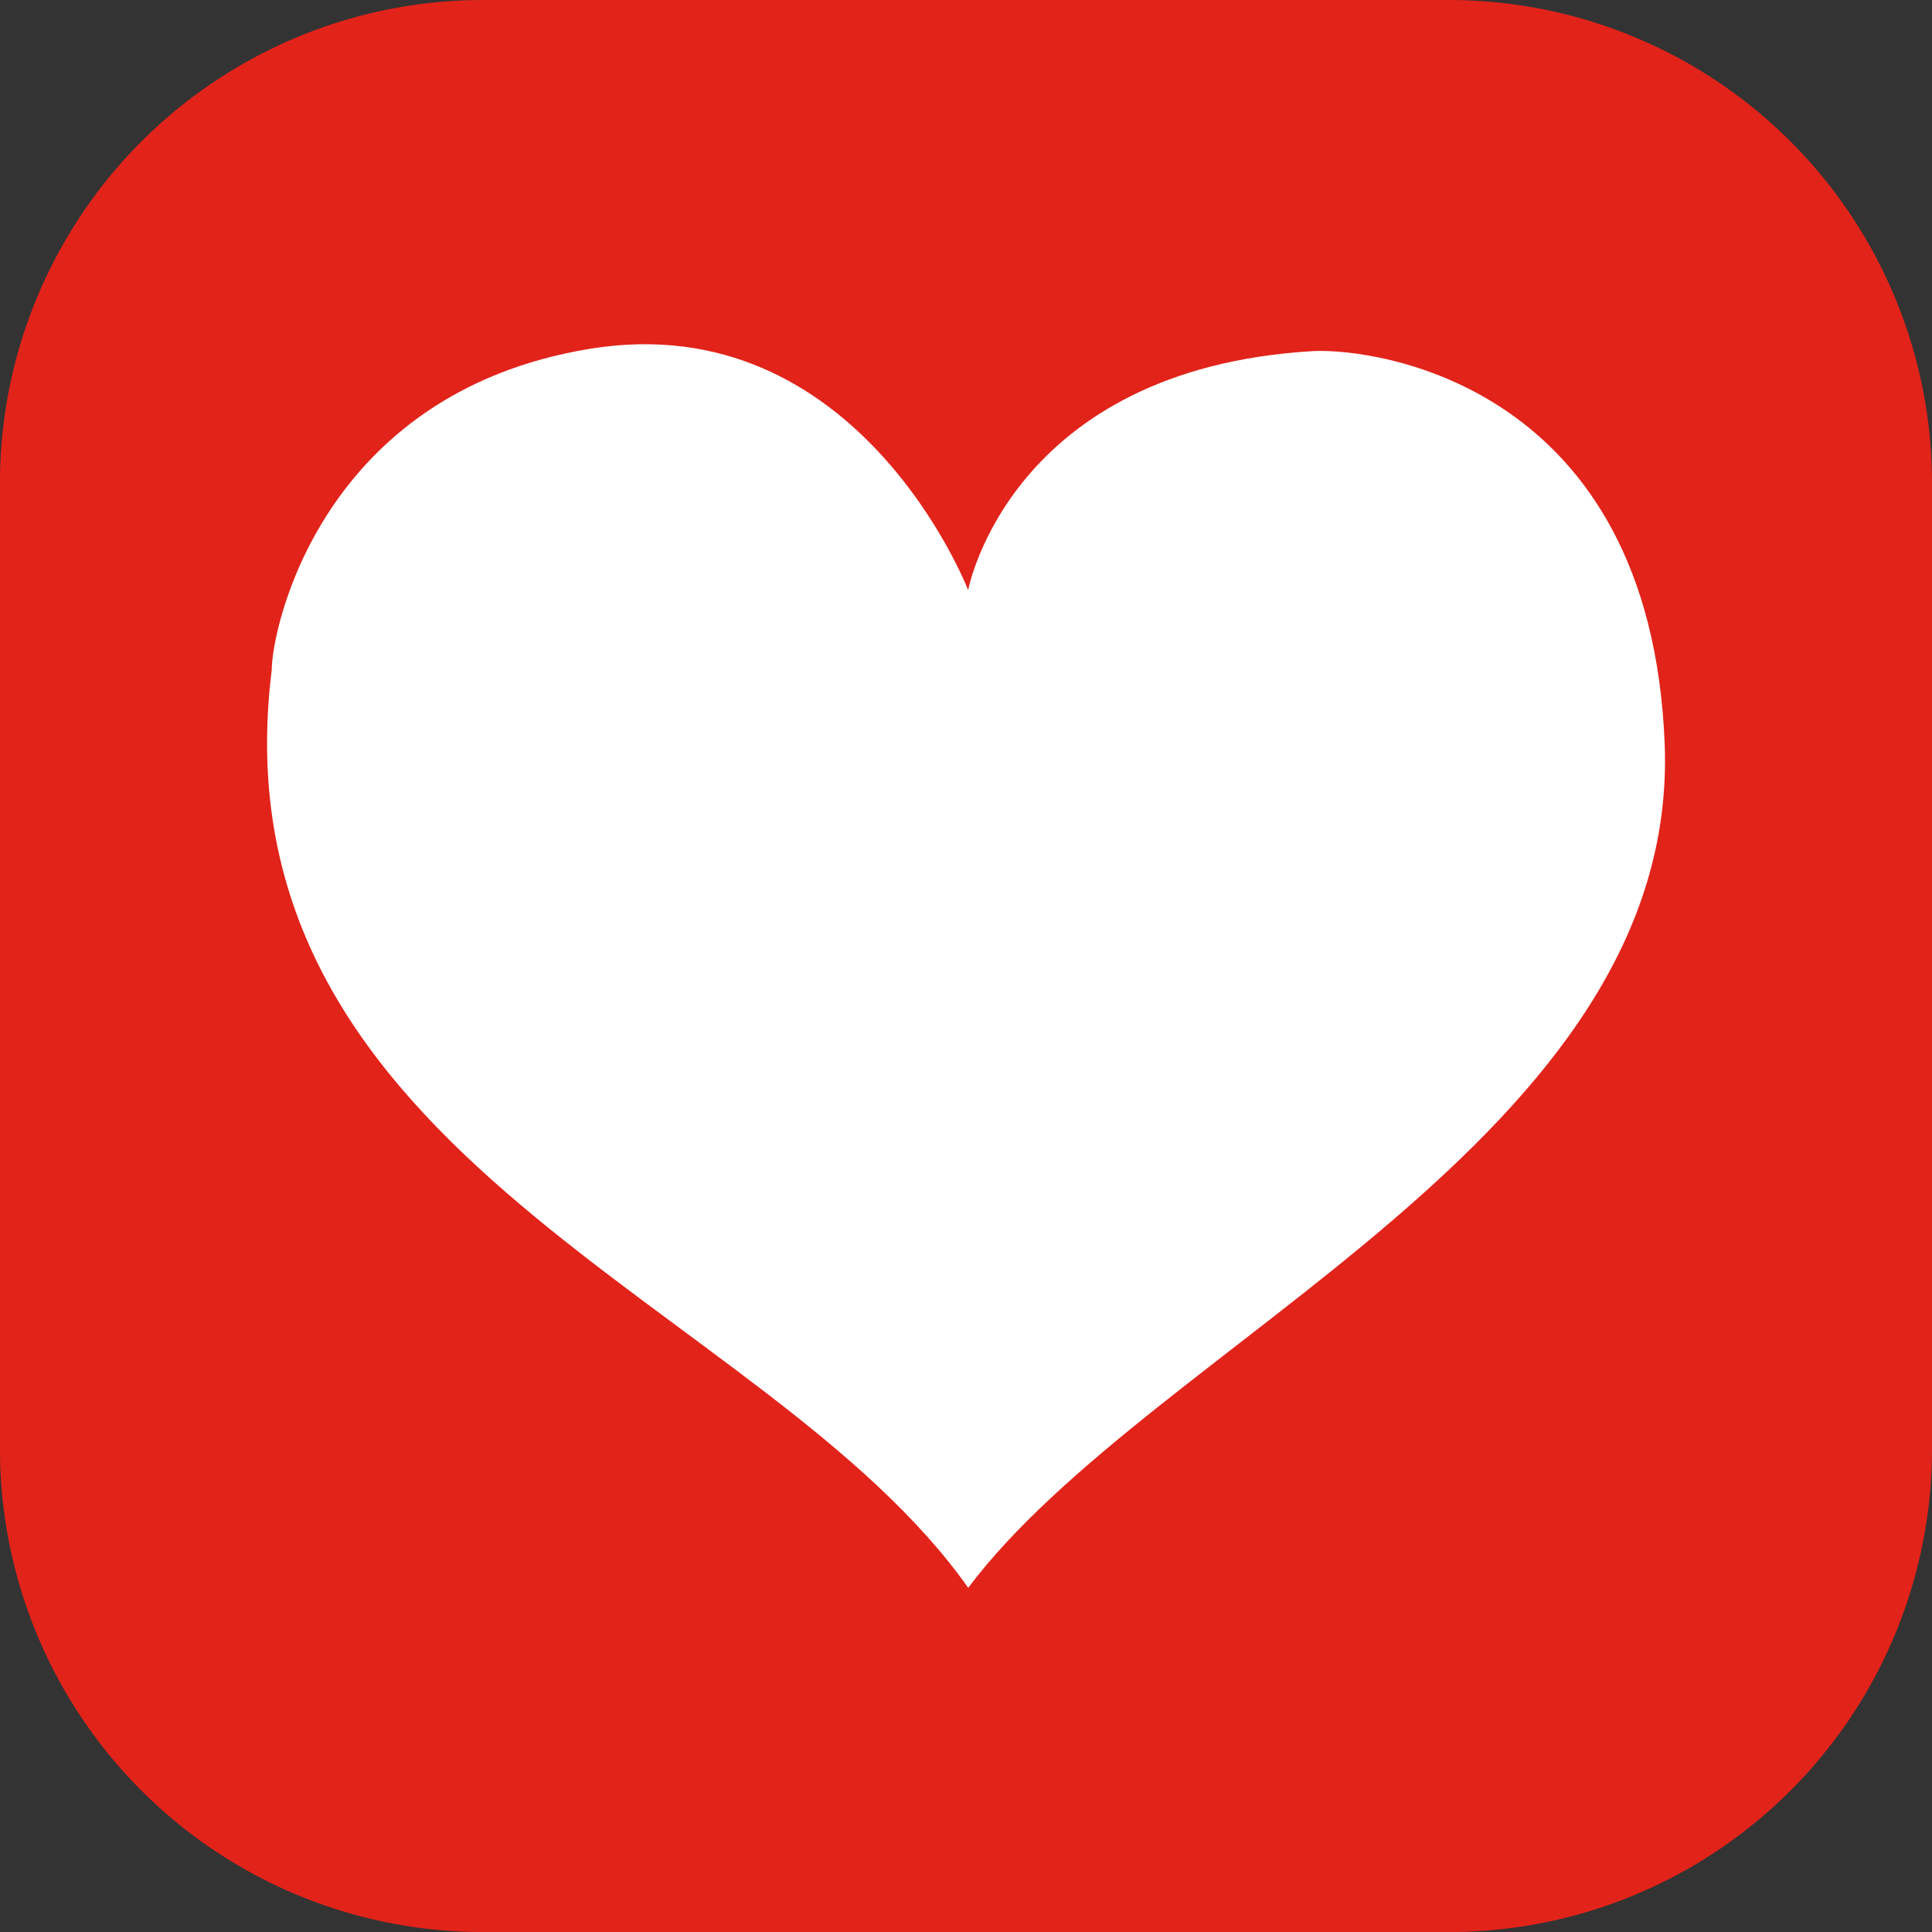
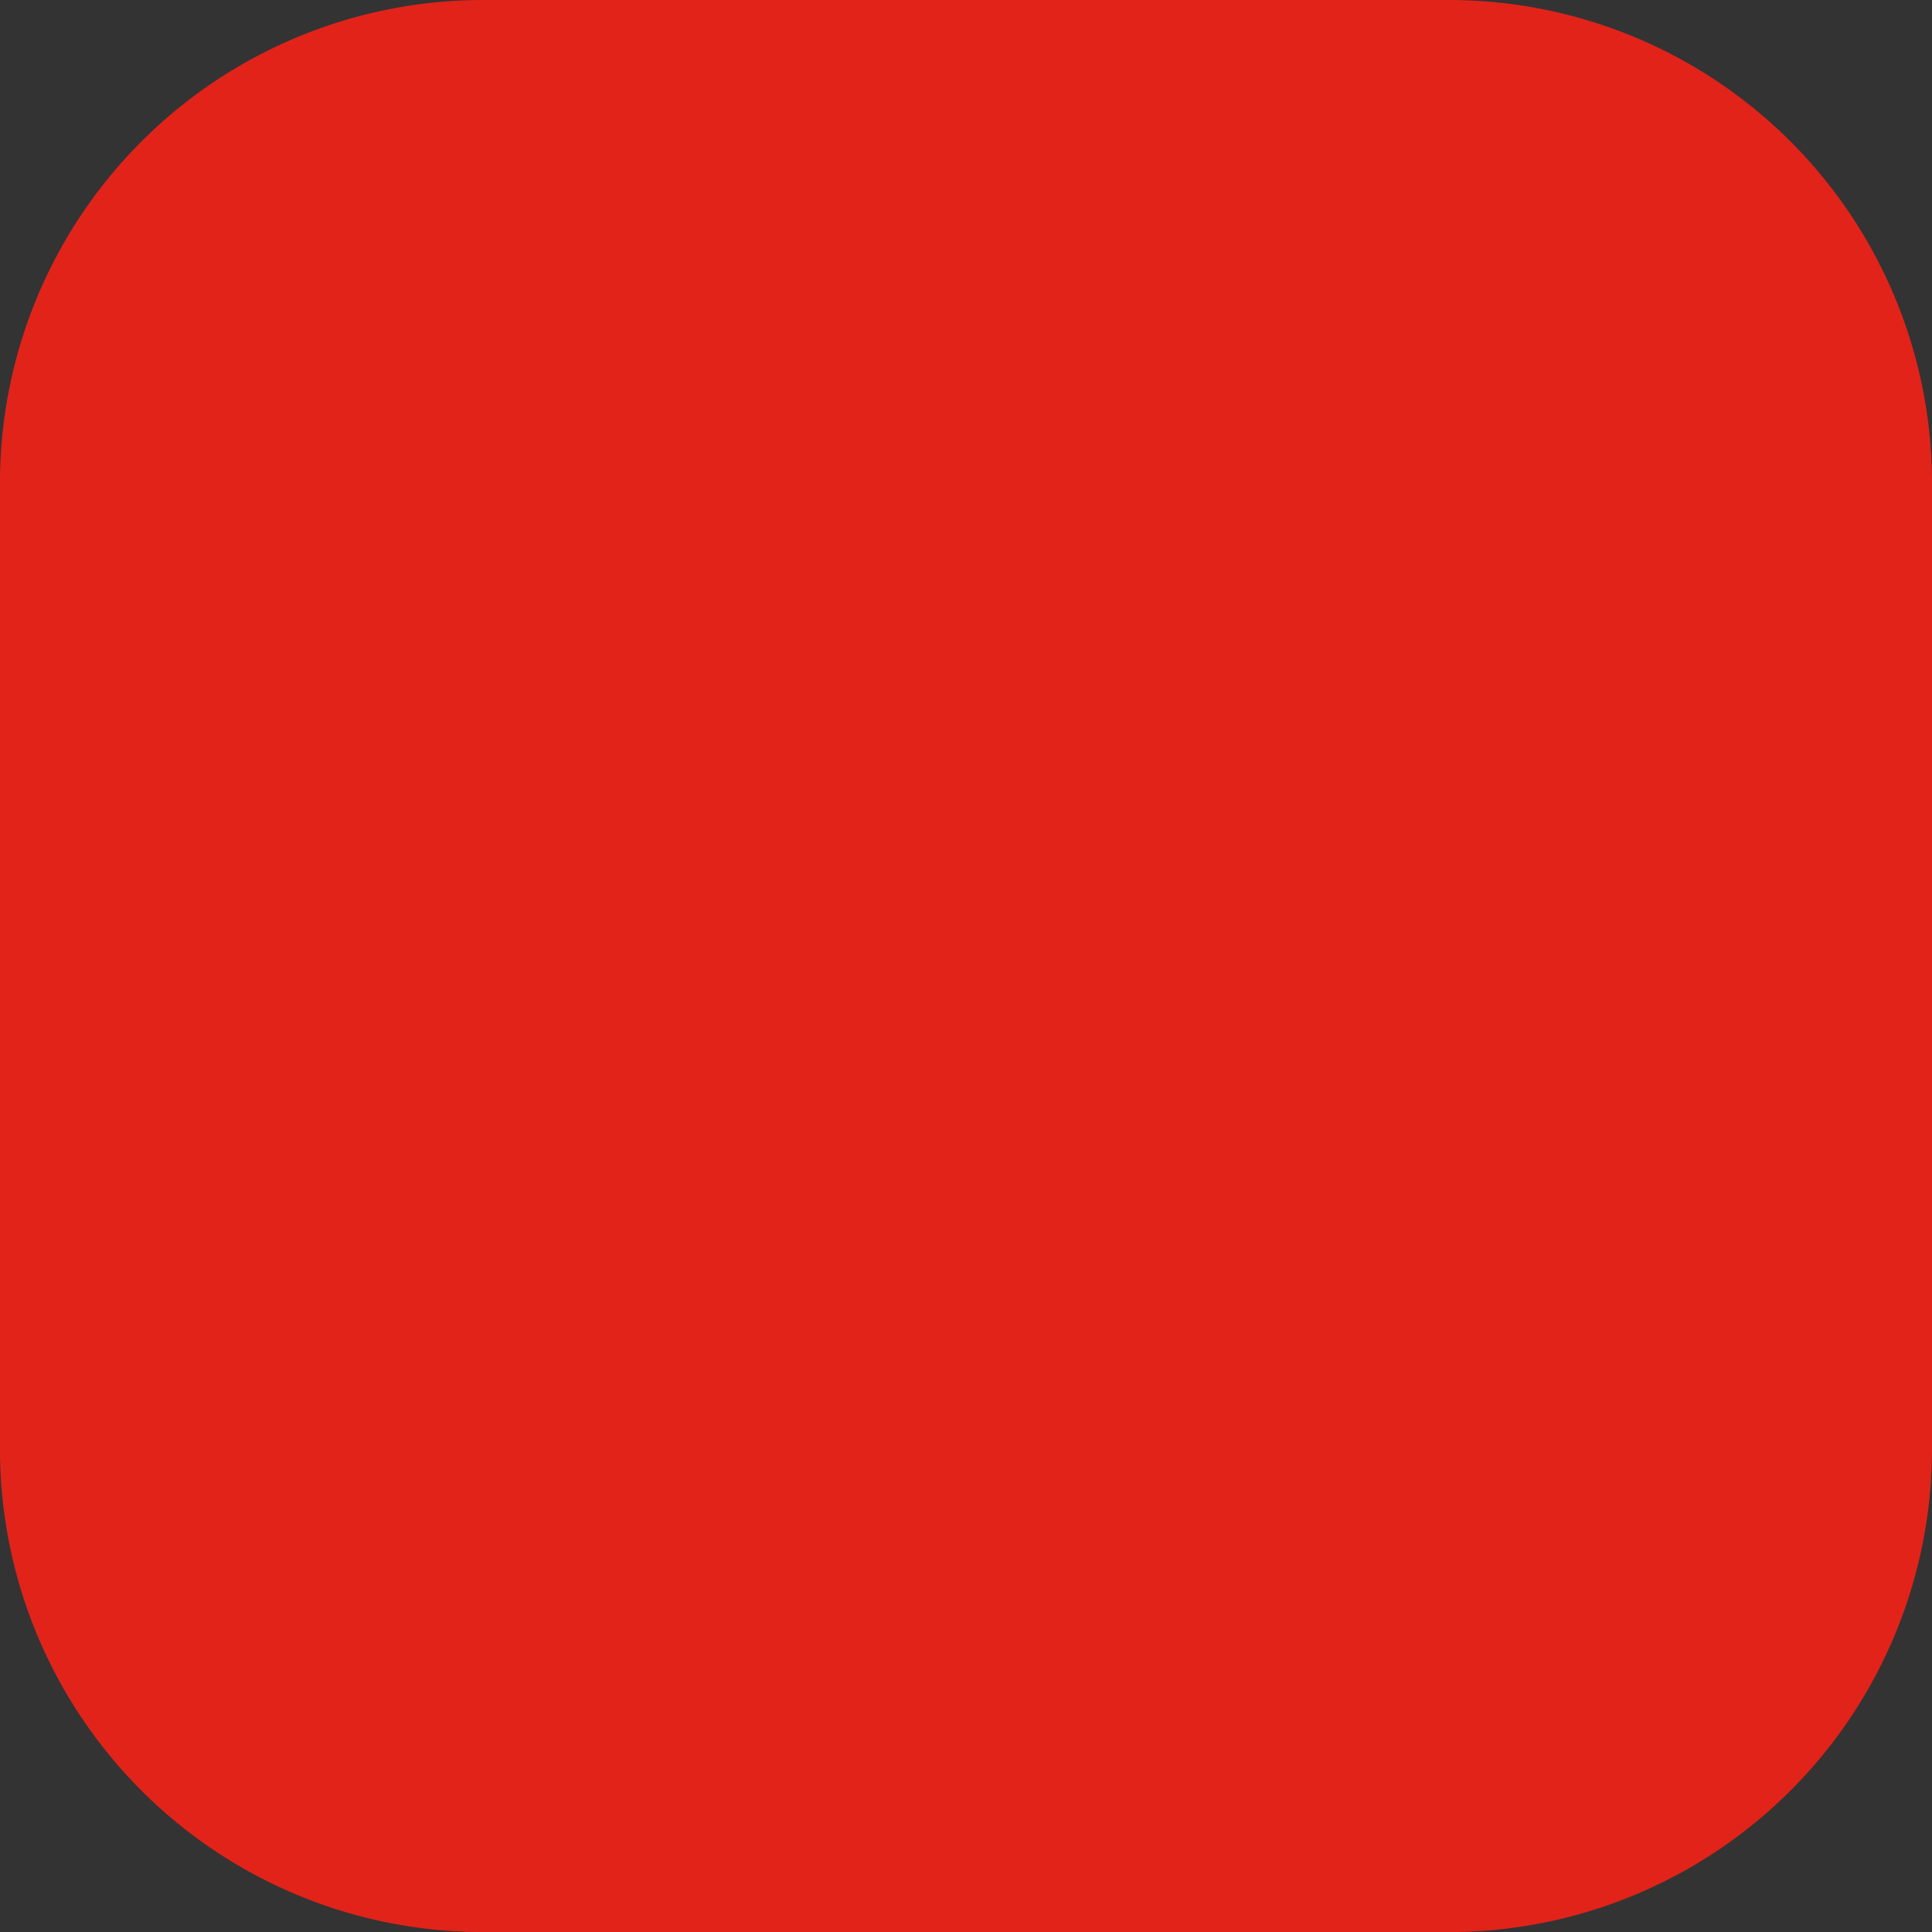
<svg xmlns="http://www.w3.org/2000/svg" width="99.998" height="100" viewBox="0 0 99.998 100">
  <rect x="0" y="0" width="99.998" height="100" fill="#333333" stroke="none" />
  <g transform="translate(-391.894 -455.972)">
    <path d="M416.892,555.973h50a25,25,0,0,0,25-25v-50a25,25,0,0,0-25-25h-50a25,25,0,0,0-25,25v50a25,25,0,0,0,25,25" transform="translate(0)" fill="#e2231a" />
-     <path d="M439.609,483.426s-5.7-14.773-19.6-12.485-16.445,14.478-16.445,16.618c-3.161,25.411,25.557,32.64,36.048,47.508,9.567-12.729,36.867-23.323,36.048-43.7-.743-18.612-14.96-20.46-18.175-20.312-15.737.912-17.874,12.366-17.874,12.366" transform="translate(2.395 3.088)" fill="#fff" />
  </g>
</svg>